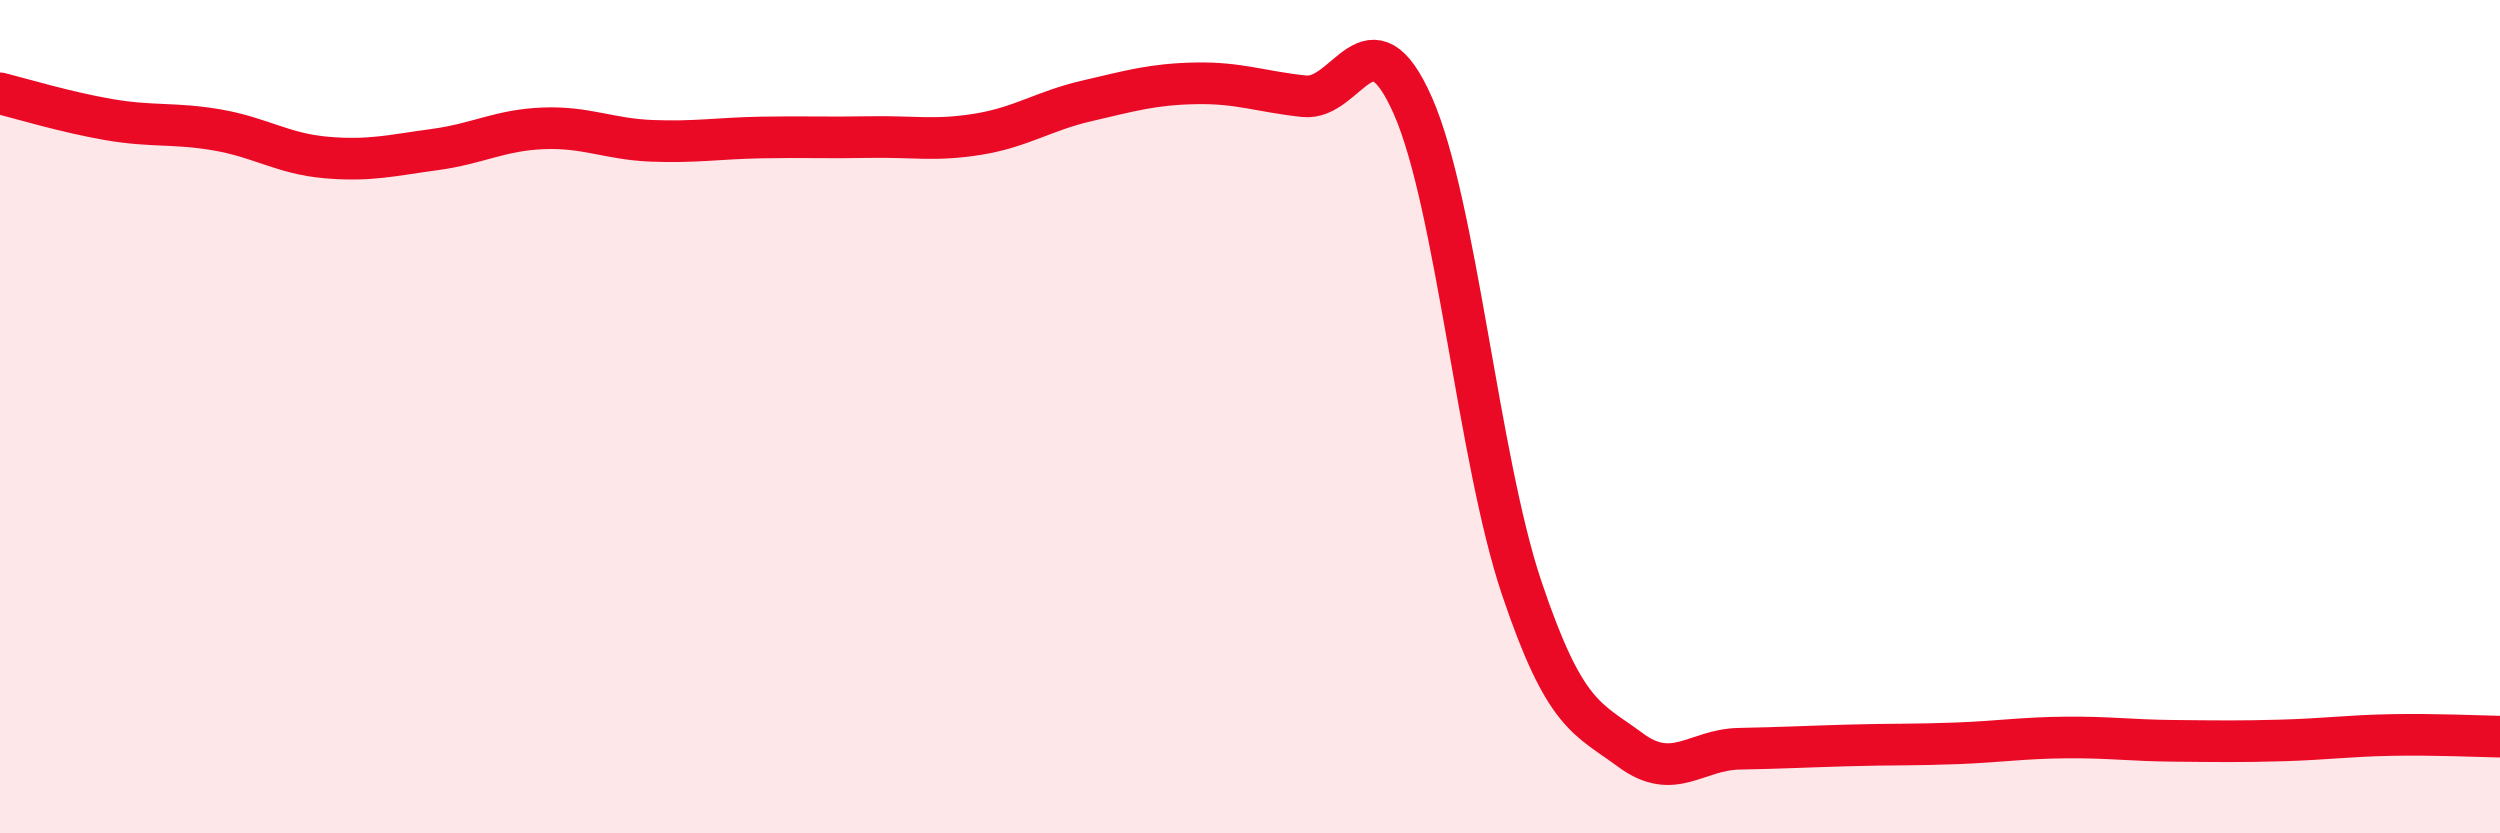
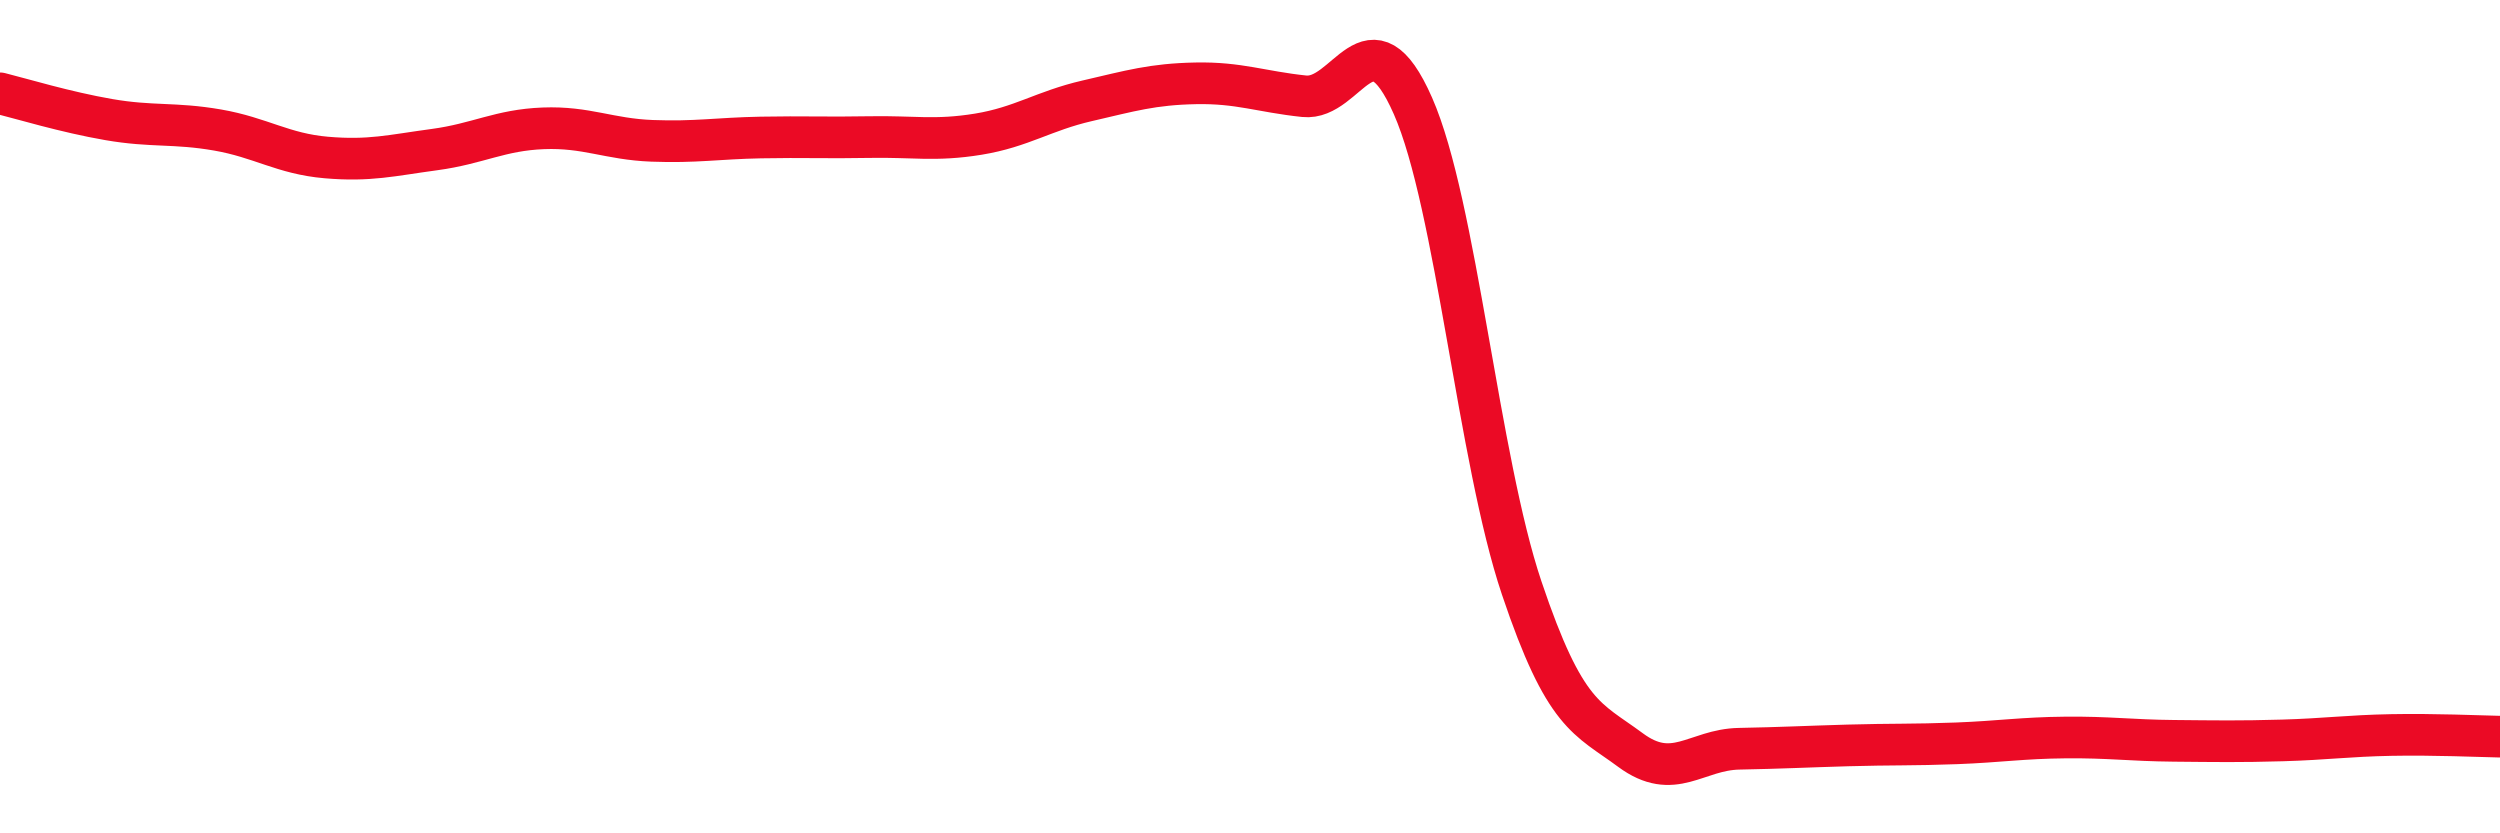
<svg xmlns="http://www.w3.org/2000/svg" width="60" height="20" viewBox="0 0 60 20">
-   <path d="M 0,2.24 C 0.52,2.37 1.57,2.69 2.61,2.87 C 3.65,3.05 4.18,2.94 5.22,3.12 C 6.26,3.3 6.79,3.69 7.83,3.78 C 8.87,3.87 9.39,3.73 10.43,3.59 C 11.47,3.45 12,3.12 13.04,3.08 C 14.08,3.04 14.61,3.34 15.65,3.38 C 16.69,3.42 17.22,3.32 18.26,3.3 C 19.3,3.28 19.83,3.31 20.87,3.29 C 21.91,3.27 22.44,3.39 23.48,3.22 C 24.52,3.05 25.05,2.66 26.09,2.42 C 27.13,2.18 27.66,2.02 28.7,2 C 29.74,1.98 30.26,2.2 31.3,2.31 C 32.34,2.42 32.87,0.18 33.91,2.54 C 34.95,4.9 35.48,11.02 36.52,14.11 C 37.56,17.2 38.09,17.23 39.13,18 C 40.17,18.77 40.7,17.99 41.74,17.97 C 42.78,17.95 43.31,17.92 44.35,17.89 C 45.39,17.86 45.92,17.88 46.96,17.84 C 48,17.8 48.53,17.71 49.57,17.7 C 50.61,17.69 51.13,17.77 52.17,17.78 C 53.21,17.79 53.74,17.8 54.78,17.77 C 55.82,17.74 56.35,17.66 57.39,17.64 C 58.43,17.62 59.48,17.67 60,17.68L60 20L0 20Z" fill="#EB0A25" opacity="0.1" stroke-linecap="round" stroke-linejoin="round" />
  <path d="M 0,2.24 C 0.52,2.37 1.57,2.69 2.61,2.87 C 3.65,3.05 4.18,2.94 5.22,3.12 C 6.26,3.3 6.79,3.69 7.83,3.78 C 8.87,3.87 9.39,3.73 10.43,3.59 C 11.47,3.45 12,3.12 13.04,3.08 C 14.08,3.04 14.61,3.34 15.65,3.38 C 16.69,3.42 17.22,3.32 18.26,3.3 C 19.3,3.28 19.83,3.31 20.87,3.29 C 21.91,3.27 22.44,3.39 23.48,3.22 C 24.52,3.05 25.05,2.66 26.09,2.42 C 27.13,2.18 27.66,2.02 28.7,2 C 29.74,1.98 30.26,2.2 31.3,2.31 C 32.34,2.42 32.87,0.18 33.91,2.54 C 34.95,4.9 35.48,11.02 36.52,14.11 C 37.56,17.2 38.09,17.23 39.13,18 C 40.17,18.77 40.7,17.99 41.74,17.97 C 42.78,17.95 43.31,17.92 44.35,17.89 C 45.39,17.86 45.92,17.88 46.96,17.84 C 48,17.8 48.53,17.71 49.57,17.7 C 50.61,17.69 51.13,17.77 52.17,17.78 C 53.21,17.79 53.74,17.8 54.78,17.77 C 55.82,17.74 56.35,17.66 57.39,17.64 C 58.43,17.62 59.48,17.67 60,17.68" stroke="#EB0A25" stroke-width="1" fill="none" stroke-linecap="round" stroke-linejoin="round" />
</svg>